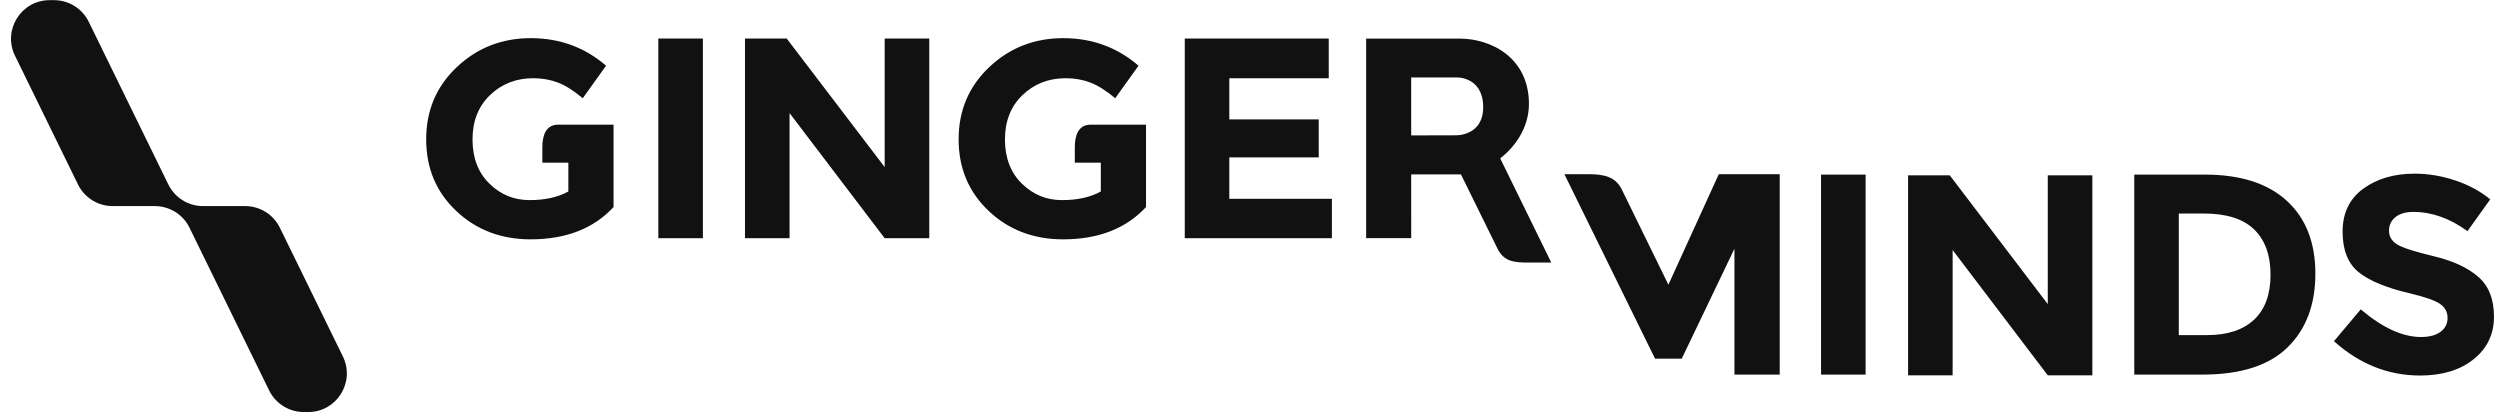
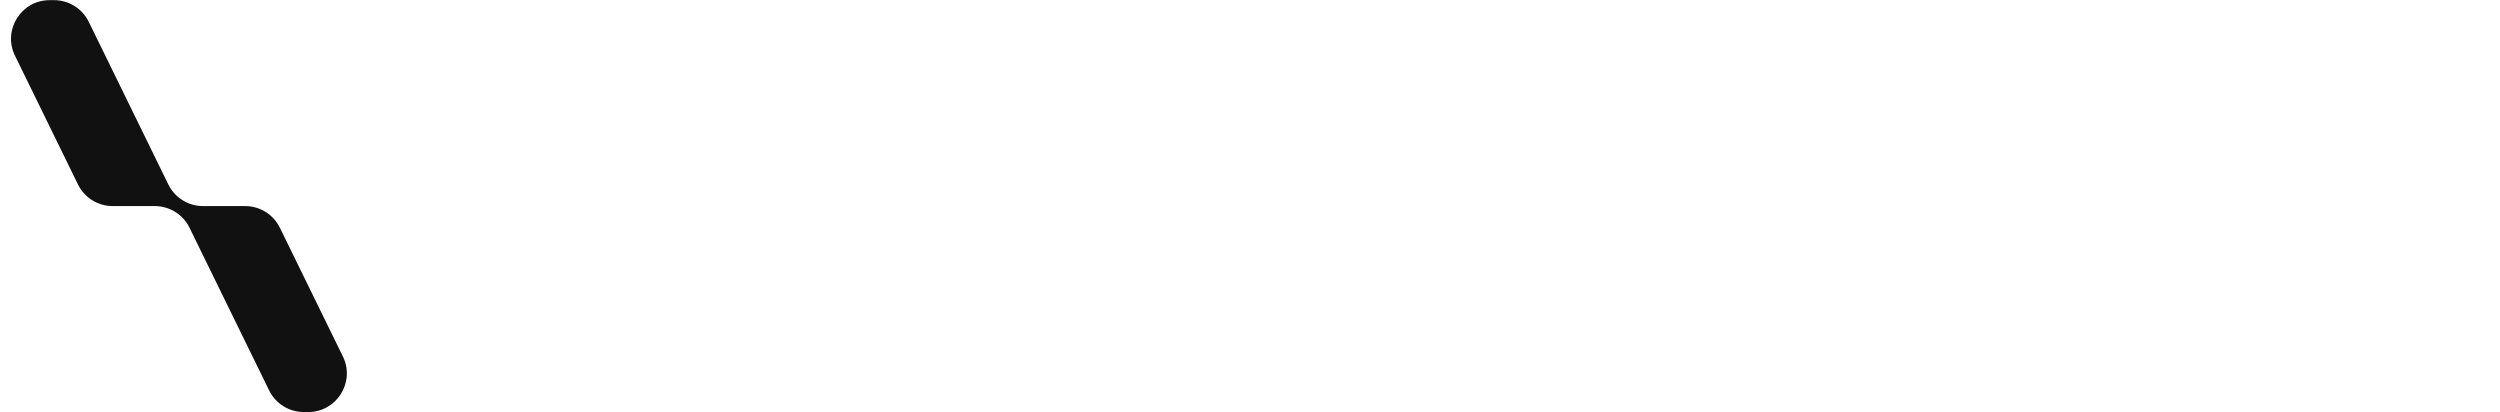
<svg xmlns="http://www.w3.org/2000/svg" width="188" height="31" fill="none">
-   <path fill-rule="evenodd" clip-rule="evenodd" d="M40.785 11.064C40.785 10.188 41.049 9.374 41.982 9.374H46.139V10.382V12.231V15.571C44.638 17.19 42.56 17.999 39.905 17.999C37.682 17.999 35.817 17.287 34.31 15.865C32.802 14.441 32.048 12.645 32.048 10.476C32.048 8.307 32.817 6.497 34.353 5.045C35.89 3.594 37.744 2.869 39.916 2.869C42.088 2.869 43.974 3.559 45.576 4.94L43.823 7.389C43.145 6.817 42.521 6.423 41.95 6.207C41.38 5.991 40.763 5.882 40.1 5.882C38.815 5.882 37.734 6.305 36.853 7.149C35.973 7.993 35.533 9.105 35.533 10.486C35.533 11.867 35.955 12.973 36.799 13.803C37.643 14.634 38.65 15.048 39.818 15.048C40.987 15.048 41.961 14.832 42.74 14.399V12.231H40.785V11.064ZM82.023 9.374C81.09 9.374 80.826 10.188 80.826 11.064V12.231H82.781V14.399C82.002 14.832 81.028 15.048 79.859 15.048C78.69 15.048 77.684 14.634 76.84 13.803C75.995 12.973 75.573 11.867 75.573 10.486C75.573 9.105 76.014 7.993 76.893 7.149C77.774 6.305 78.856 5.882 80.14 5.882C80.804 5.882 81.42 5.991 81.992 6.207C82.561 6.423 83.185 6.817 83.864 7.389L85.617 4.94C84.015 3.559 82.128 2.869 79.957 2.869C77.785 2.869 75.93 3.594 74.393 5.045C72.857 6.497 72.088 8.307 72.088 10.476C72.088 12.645 72.843 14.441 74.35 15.865C75.858 17.287 77.723 17.999 79.946 17.999C82.601 17.999 84.678 17.19 86.18 15.571V12.231V10.382V9.374H82.023ZM66.528 2.897H69.88V17.914H66.528L59.375 8.504V17.914H56.023V2.897H59.16L66.528 12.565V2.897ZM52.857 17.914H49.506V2.897H52.857V17.914ZM112.815 11.908C113.872 11.099 114.976 9.651 114.976 7.82C114.976 4.334 112.132 2.902 109.755 2.902H102.735V17.91H106.123L106.121 13.116H109.864L112.6 18.674C113.086 19.659 113.823 19.745 114.921 19.745H116.656L112.815 11.908ZM109.513 10.174L106.121 10.183V5.823H109.513C109.513 5.823 111.48 5.732 111.535 7.976C111.59 10.219 109.513 10.174 109.513 10.174ZM129.253 13.098L125.464 21.41L121.971 14.274C121.496 13.261 120.561 13.099 119.442 13.099H117.642L124.461 26.974H126.467L130.43 18.704V28.169H133.834V13.098H129.253ZM99.922 5.884V2.897H89.094V17.914H100.158V14.949H92.445V11.834H99.17V8.977H92.445V5.884H99.922ZM136.943 28.169H140.294V13.13H136.943V28.169ZM157.345 13.186H153.993V22.869L146.624 13.186H143.487V28.225H146.838V18.802L153.993 28.225H157.345V13.186ZM171.968 15.099C173.4 16.411 174.116 18.237 174.116 20.574C174.116 22.912 173.417 24.763 172.021 26.126C170.625 27.489 168.494 28.169 165.63 28.169H160.497V13.13H165.801C168.48 13.13 170.535 13.786 171.968 15.099ZM169.507 24.038C170.332 23.264 170.744 22.138 170.744 20.66C170.744 19.183 170.332 18.046 169.507 17.25C168.684 16.454 167.421 16.056 165.716 16.056H163.846V25.2H165.974C167.506 25.2 168.684 24.813 169.507 24.038ZM179.654 17.353C179.654 16.926 179.817 16.584 180.142 16.324C180.467 16.065 180.912 15.936 181.476 15.936C182.878 15.936 184.237 16.419 185.553 17.384L187.266 14.99C186.514 14.375 185.632 13.899 184.62 13.563C183.608 13.227 182.596 13.059 181.585 13.059C180.037 13.059 178.746 13.437 177.713 14.193C176.679 14.949 176.163 16.024 176.163 17.416C176.163 18.809 176.571 19.831 177.388 20.482C178.205 21.133 179.495 21.661 181.259 22.067C182.373 22.334 183.117 22.596 183.492 22.855C183.868 23.113 184.057 23.463 184.057 23.905C184.057 24.345 183.879 24.696 183.525 24.955C183.171 25.213 182.683 25.343 182.062 25.343C180.673 25.343 179.162 24.65 177.529 23.264L175.513 25.658C177.434 27.38 179.597 28.24 181.996 28.24C183.658 28.24 185 27.831 186.02 27.012C187.038 26.193 187.548 25.126 187.548 23.81C187.548 22.495 187.15 21.493 186.355 20.807C185.561 20.122 184.443 19.606 183.005 19.265C181.566 18.921 180.648 18.624 180.251 18.372C179.853 18.119 179.654 17.78 179.654 17.353Z" fill="#111111" />
  <path fill-rule="evenodd" clip-rule="evenodd" d="M23.176 30.985H22.847C21.738 30.985 20.726 30.354 20.238 29.358L14.252 17.126C13.765 16.129 12.752 15.498 11.643 15.498H8.472C7.363 15.498 6.35 14.867 5.864 13.871L1.127 4.19C0.182 2.261 1.587 0.011 3.735 0.011H4.064C5.174 0.011 6.185 0.642 6.673 1.638L12.659 13.871C13.146 14.867 14.159 15.498 15.268 15.498H18.439C19.548 15.498 20.56 16.129 21.047 17.126L25.785 26.806C26.729 28.735 25.324 30.985 23.176 30.985Z" fill="#111111" />
</svg>